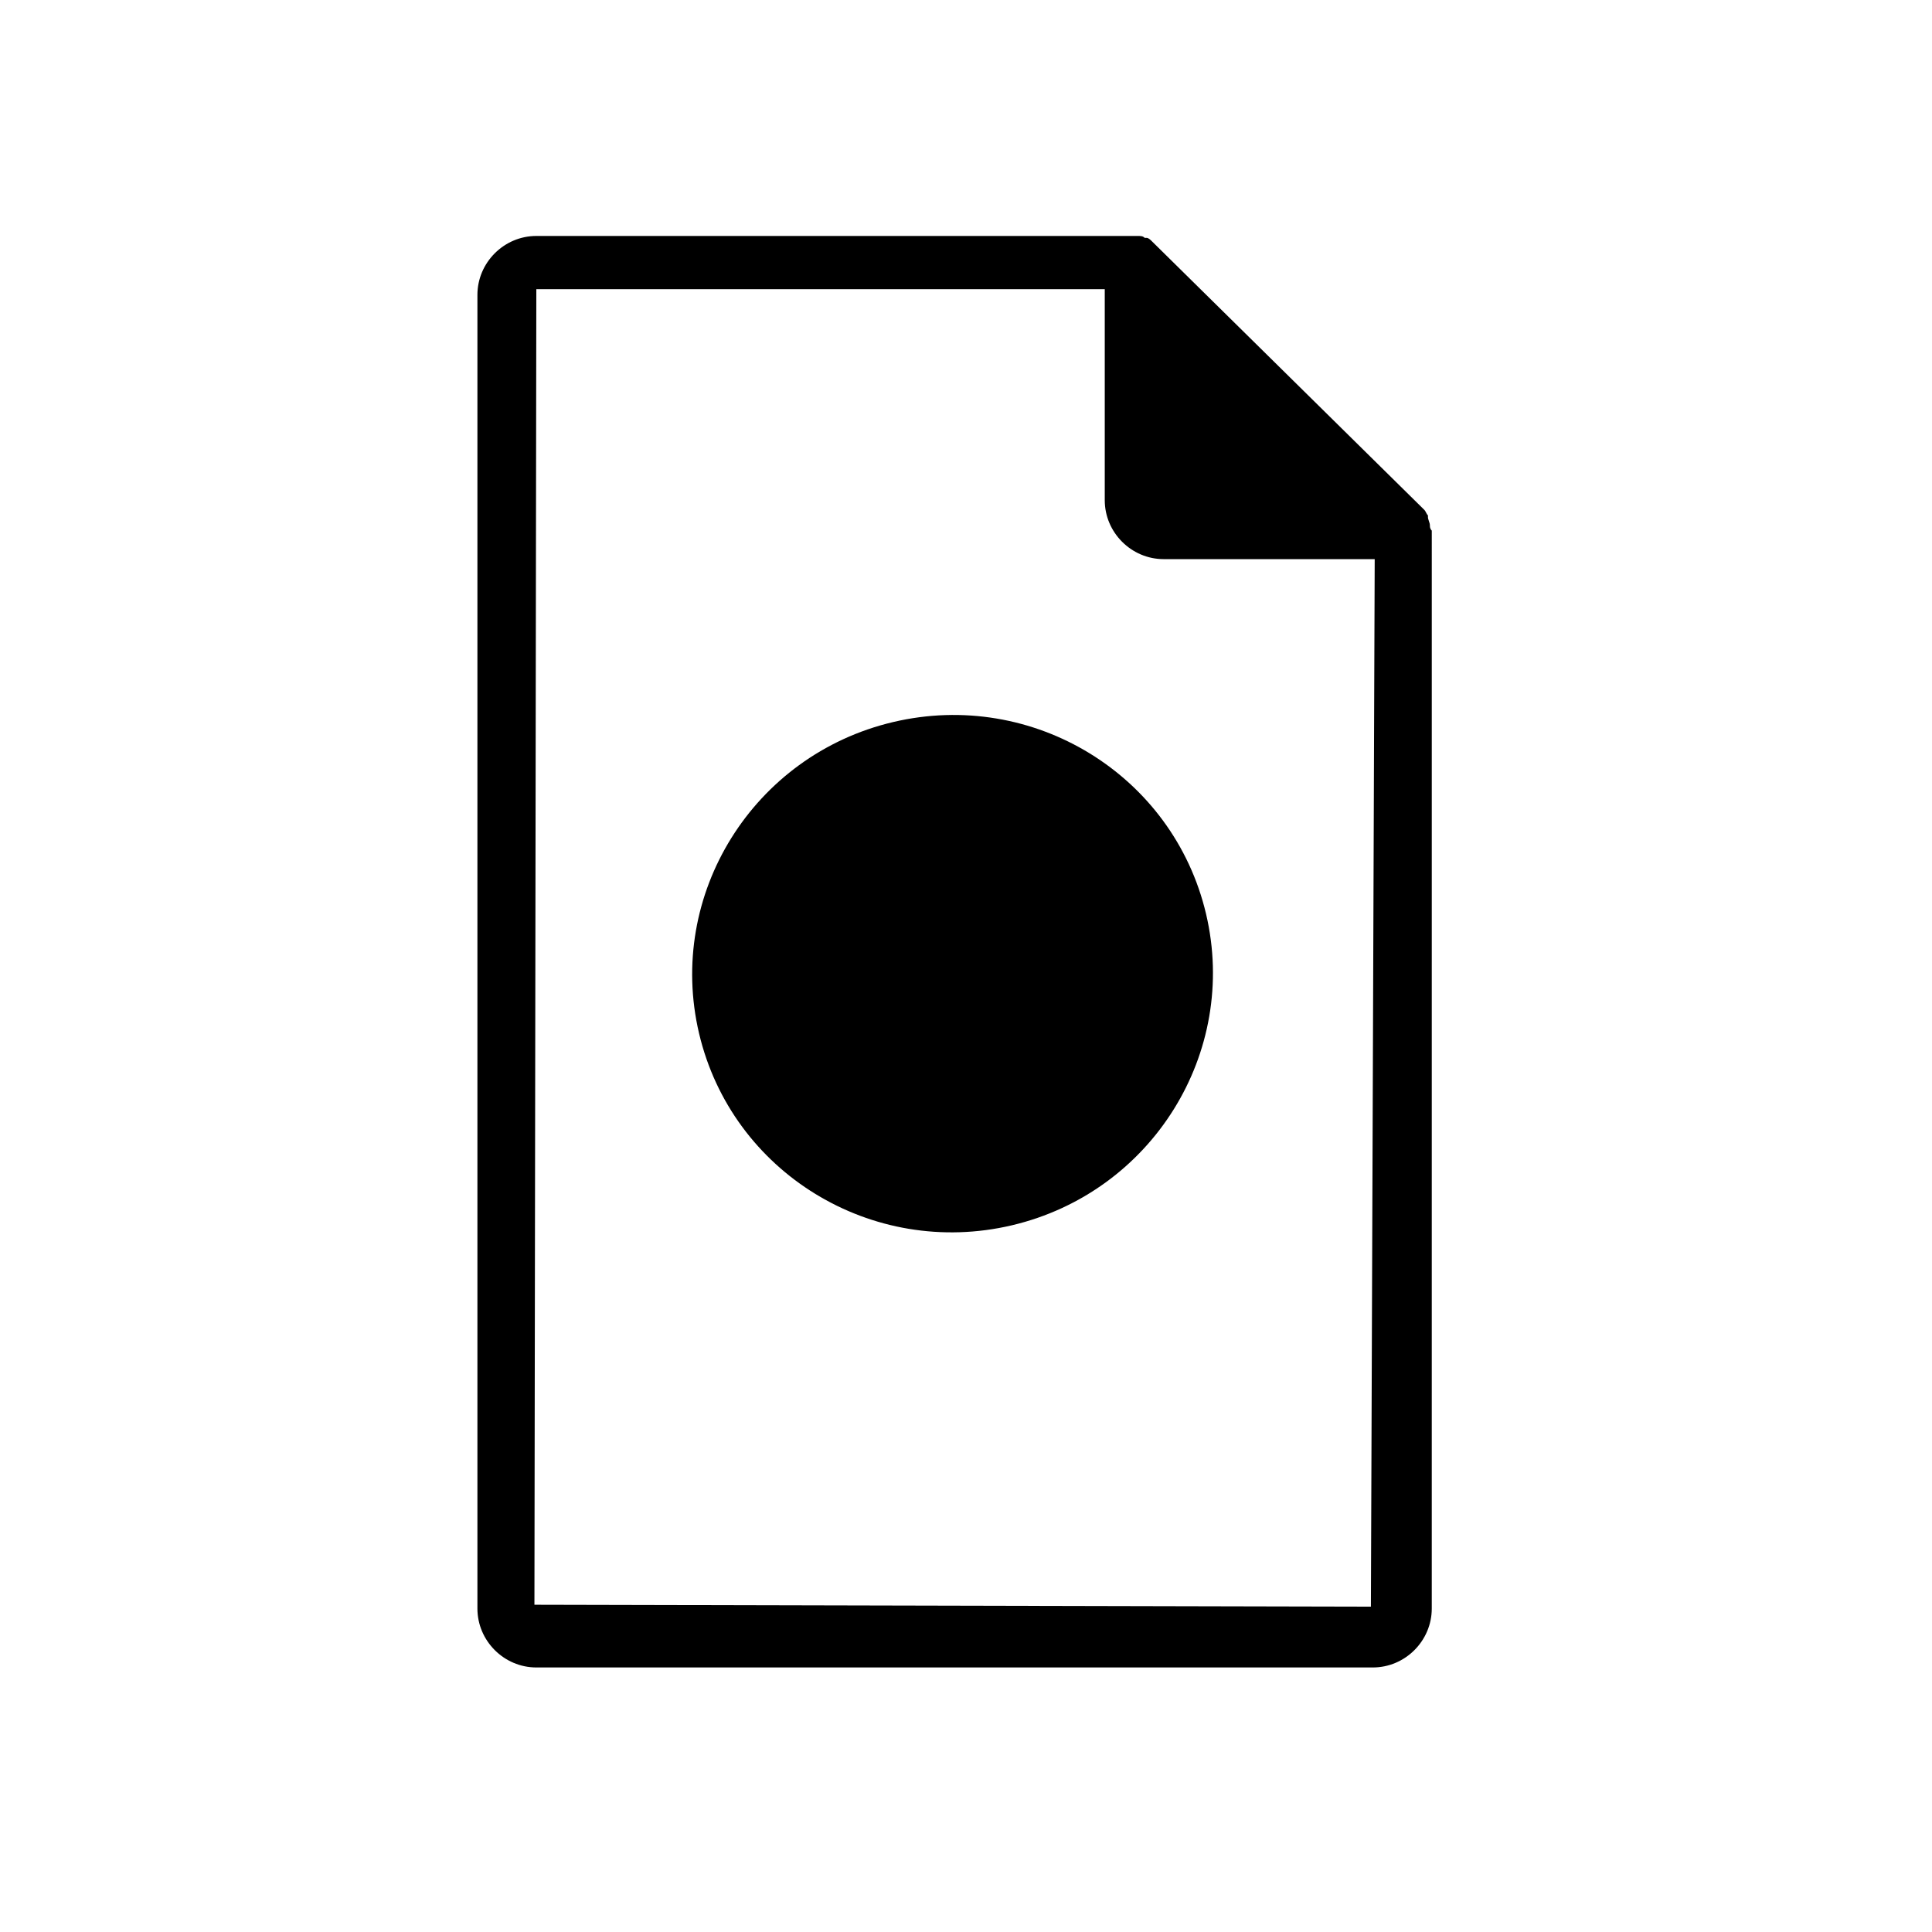
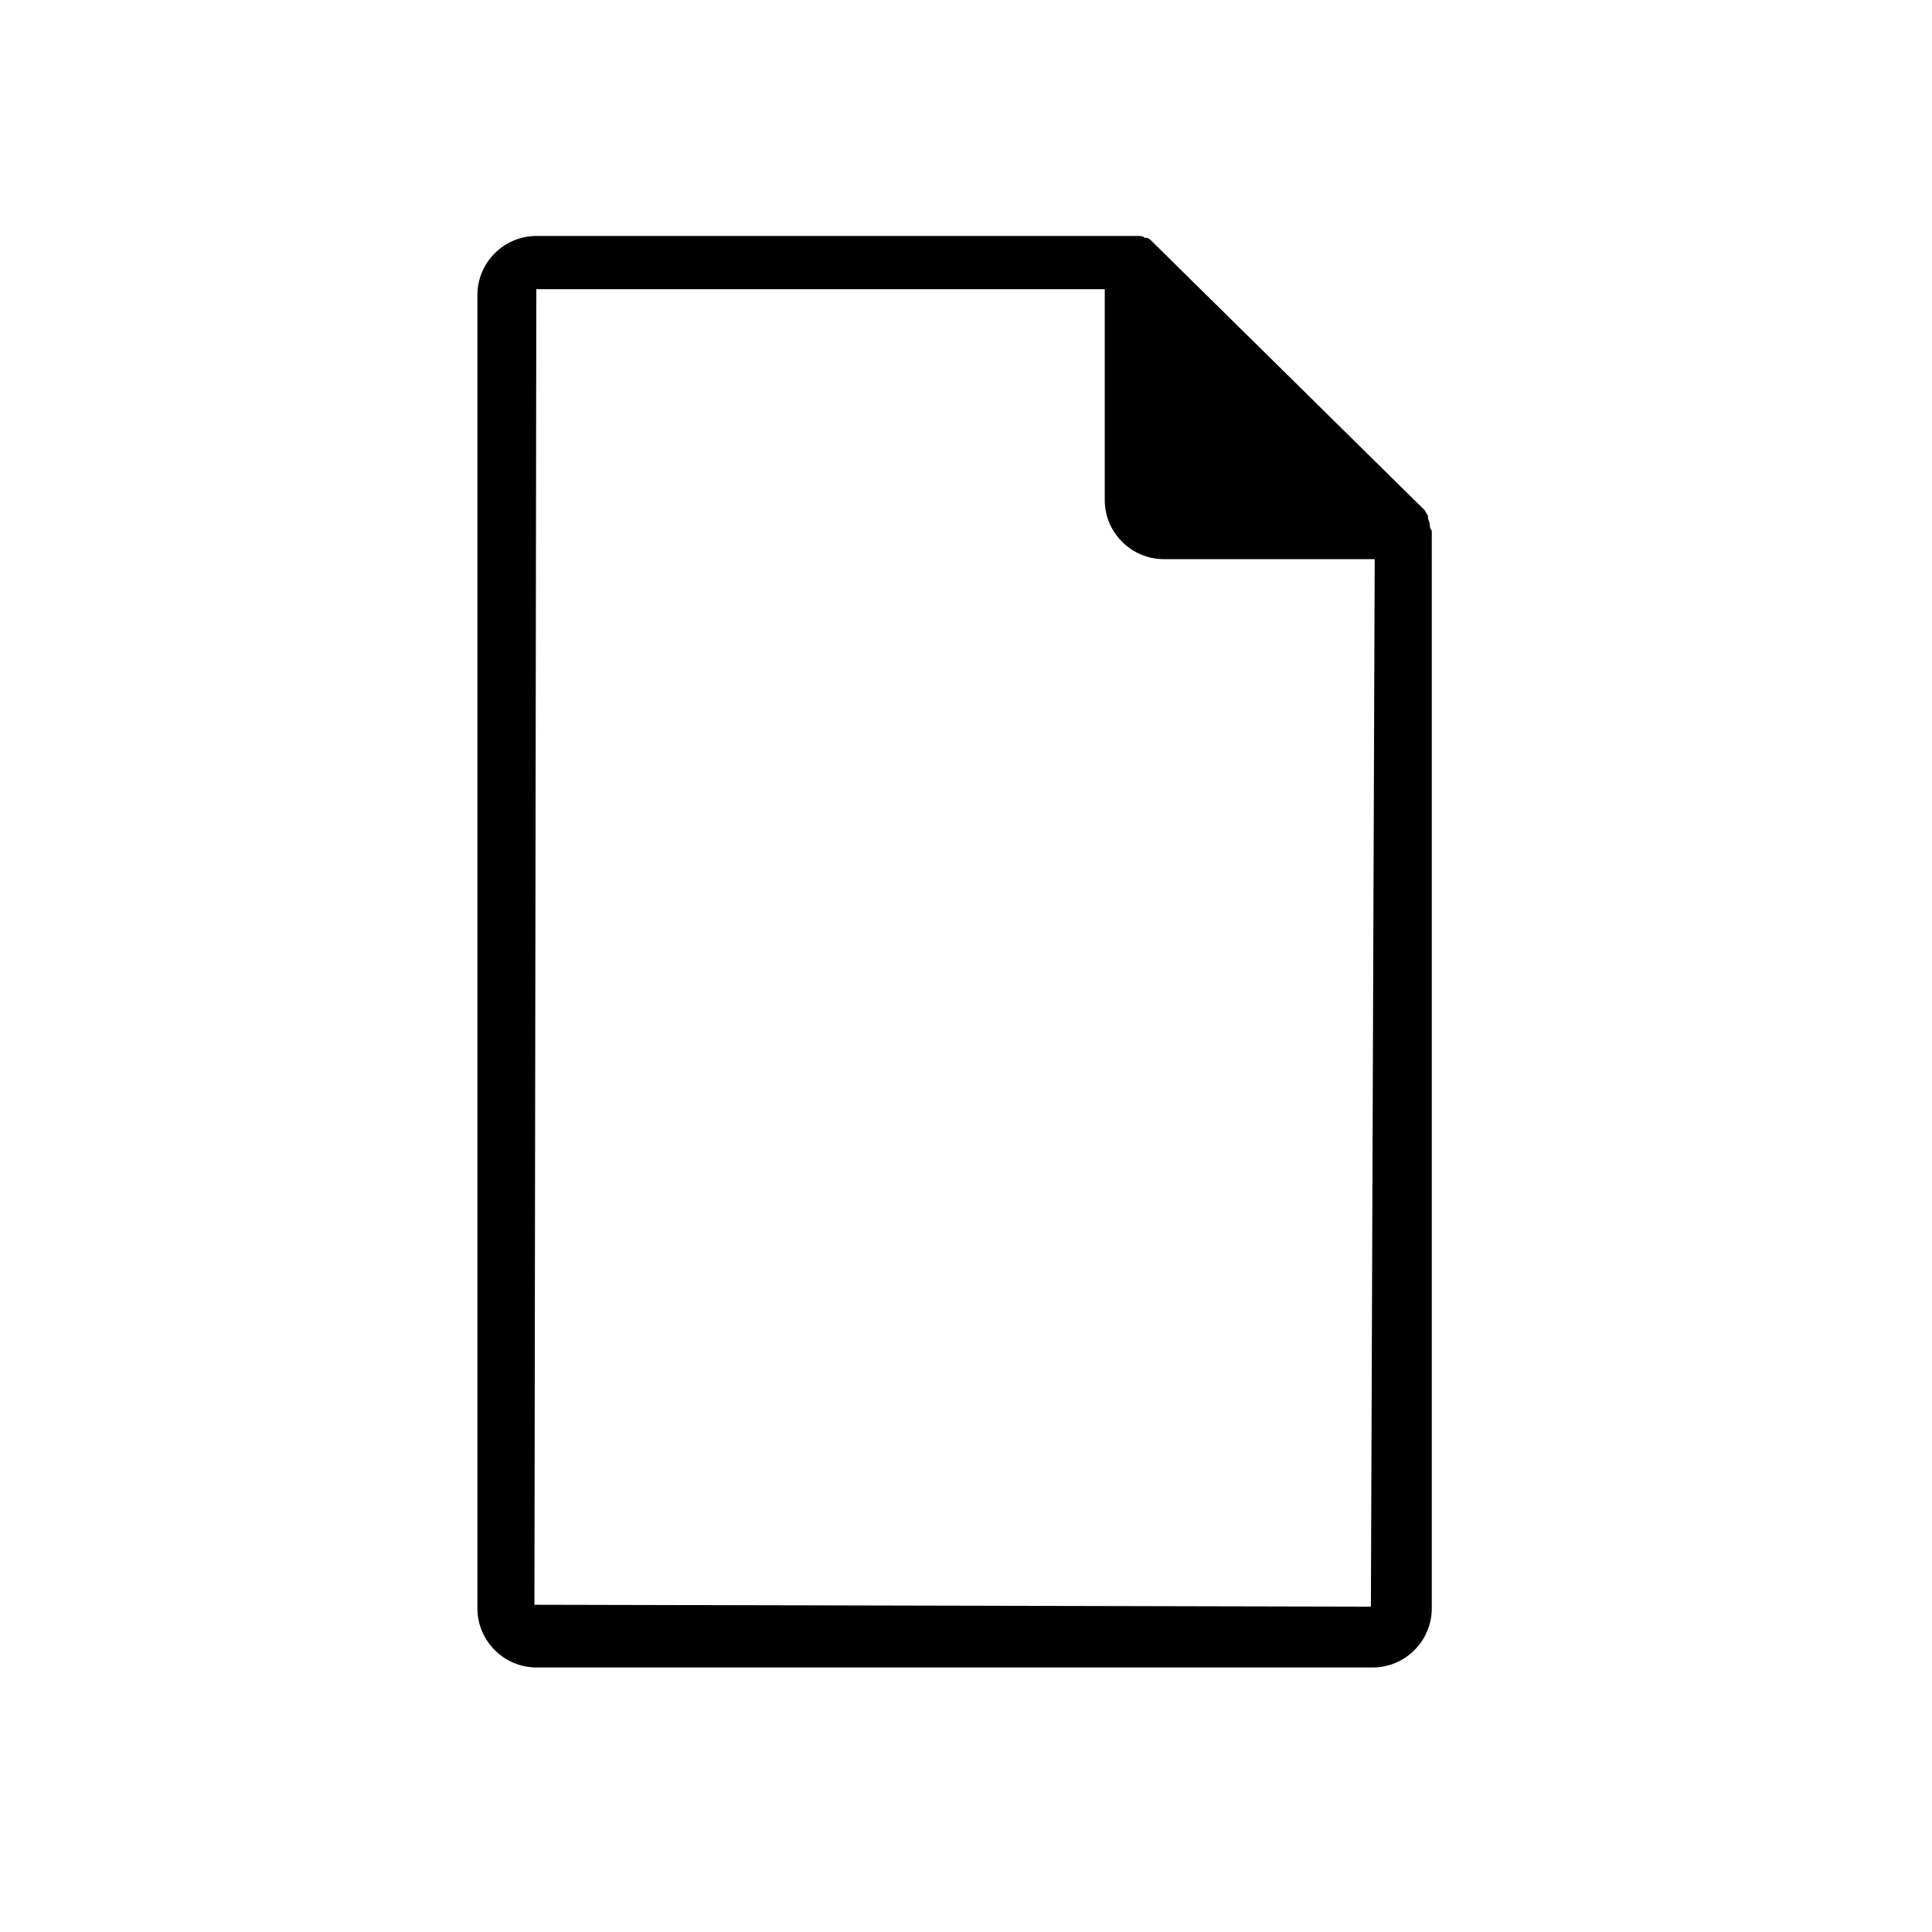
<svg xmlns="http://www.w3.org/2000/svg" fill="#000000" width="800px" height="800px" version="1.1" viewBox="144 144 512 512">
  <g>
    <path d="m522.93 283.11c0-0.504-0.504-1.512-0.504-2.016v-0.504c-0.504-0.504-0.504-1.008-1.008-1.512l-72.047-71.035c-0.504-0.504-1.008-1.008-1.512-1.008h-0.504c-0.504-0.504-1.008-0.504-2.016-0.504h-1.512-157.69c-8.566 0-15.617 7.055-15.617 15.617v348.13c0 8.566 7.055 15.617 15.617 15.617h221.68c8.566 0 15.617-7.055 15.617-15.617l0.004-285.66c-0.504-0.504-0.504-1.008-0.504-1.512zm-15.621 286.67-221.68-0.504 0.504-348.64h150.64v55.922c0 8.566 7.055 15.617 15.617 15.617h55.922l-1.008 277.6c0.504 0 0.504 0 0 0z" />
-     <path d="m463.61 386.17c8.695 36.828-14.328 73.781-51.426 82.543-37.098 8.758-74.223-13.992-82.918-50.82s14.328-73.785 51.426-82.543c37.098-8.762 74.223 13.992 82.918 50.82" />
  </g>
</svg>